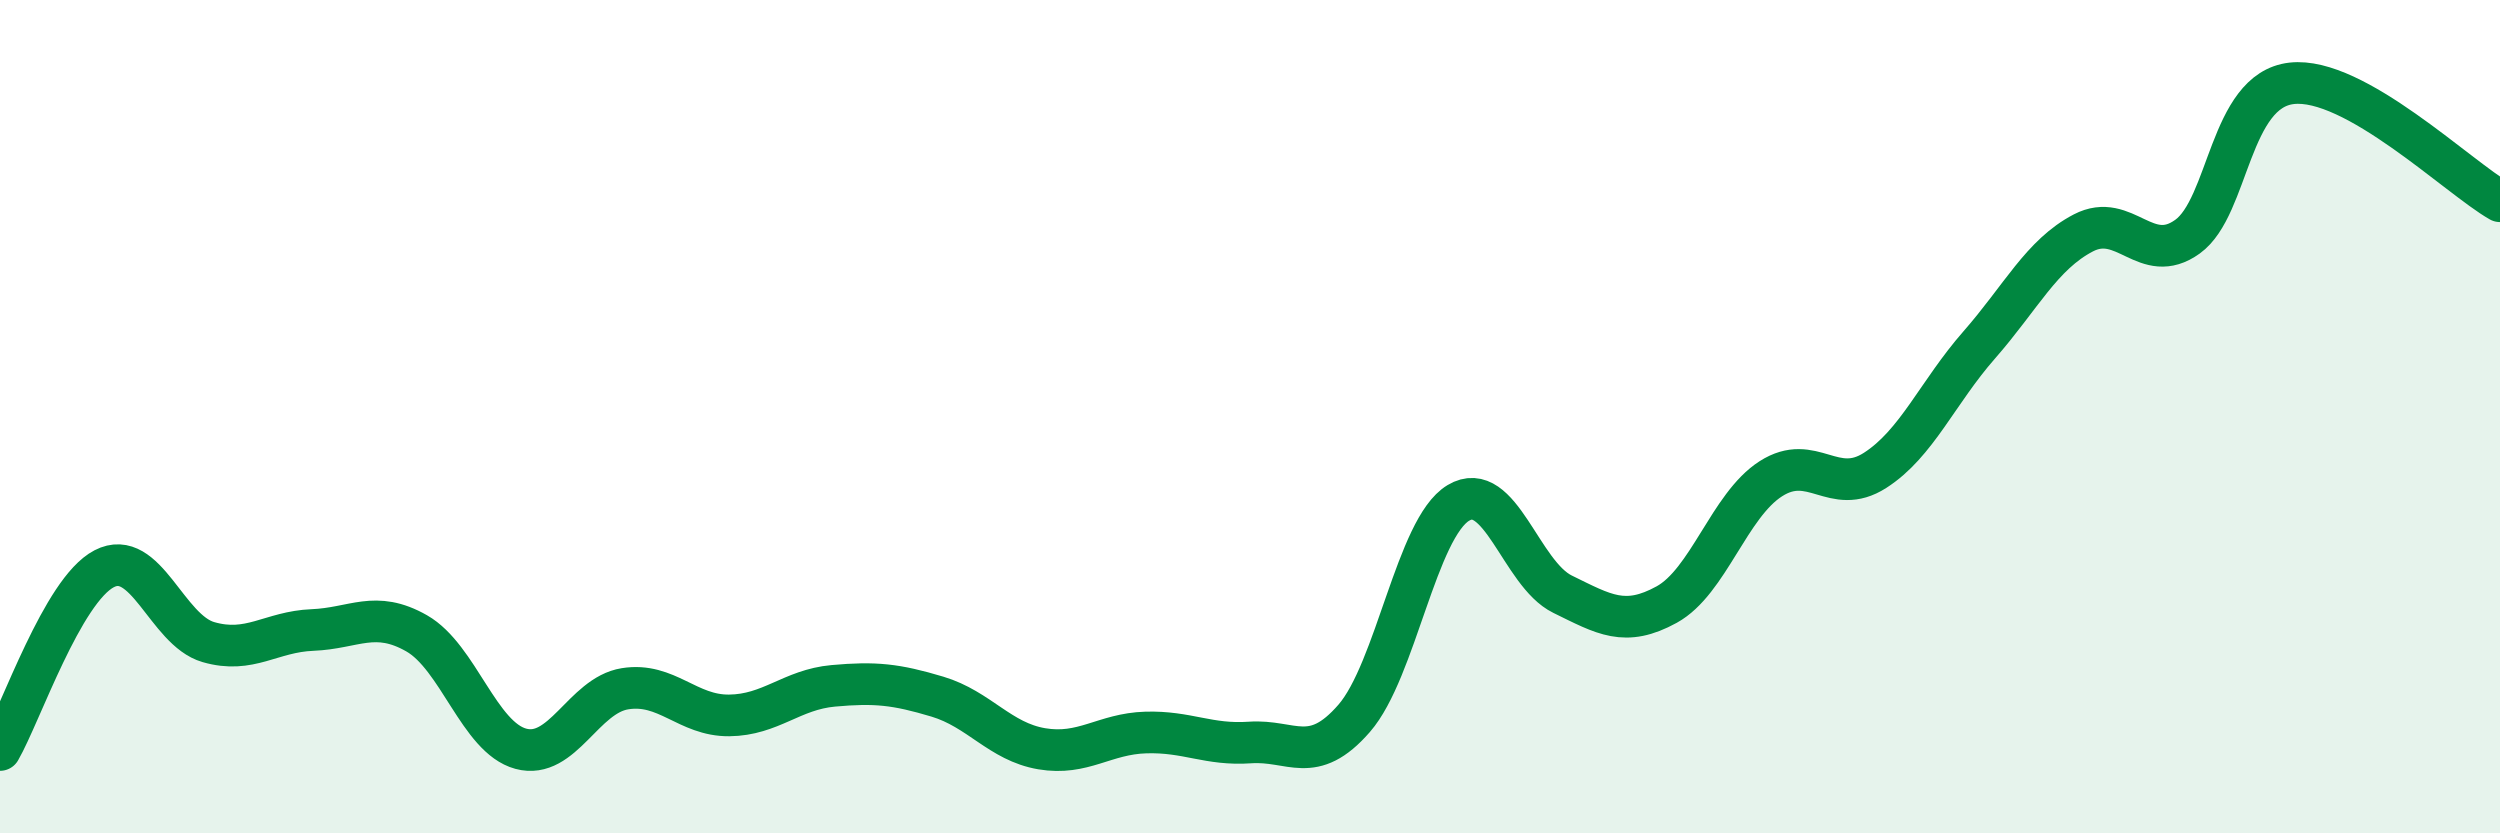
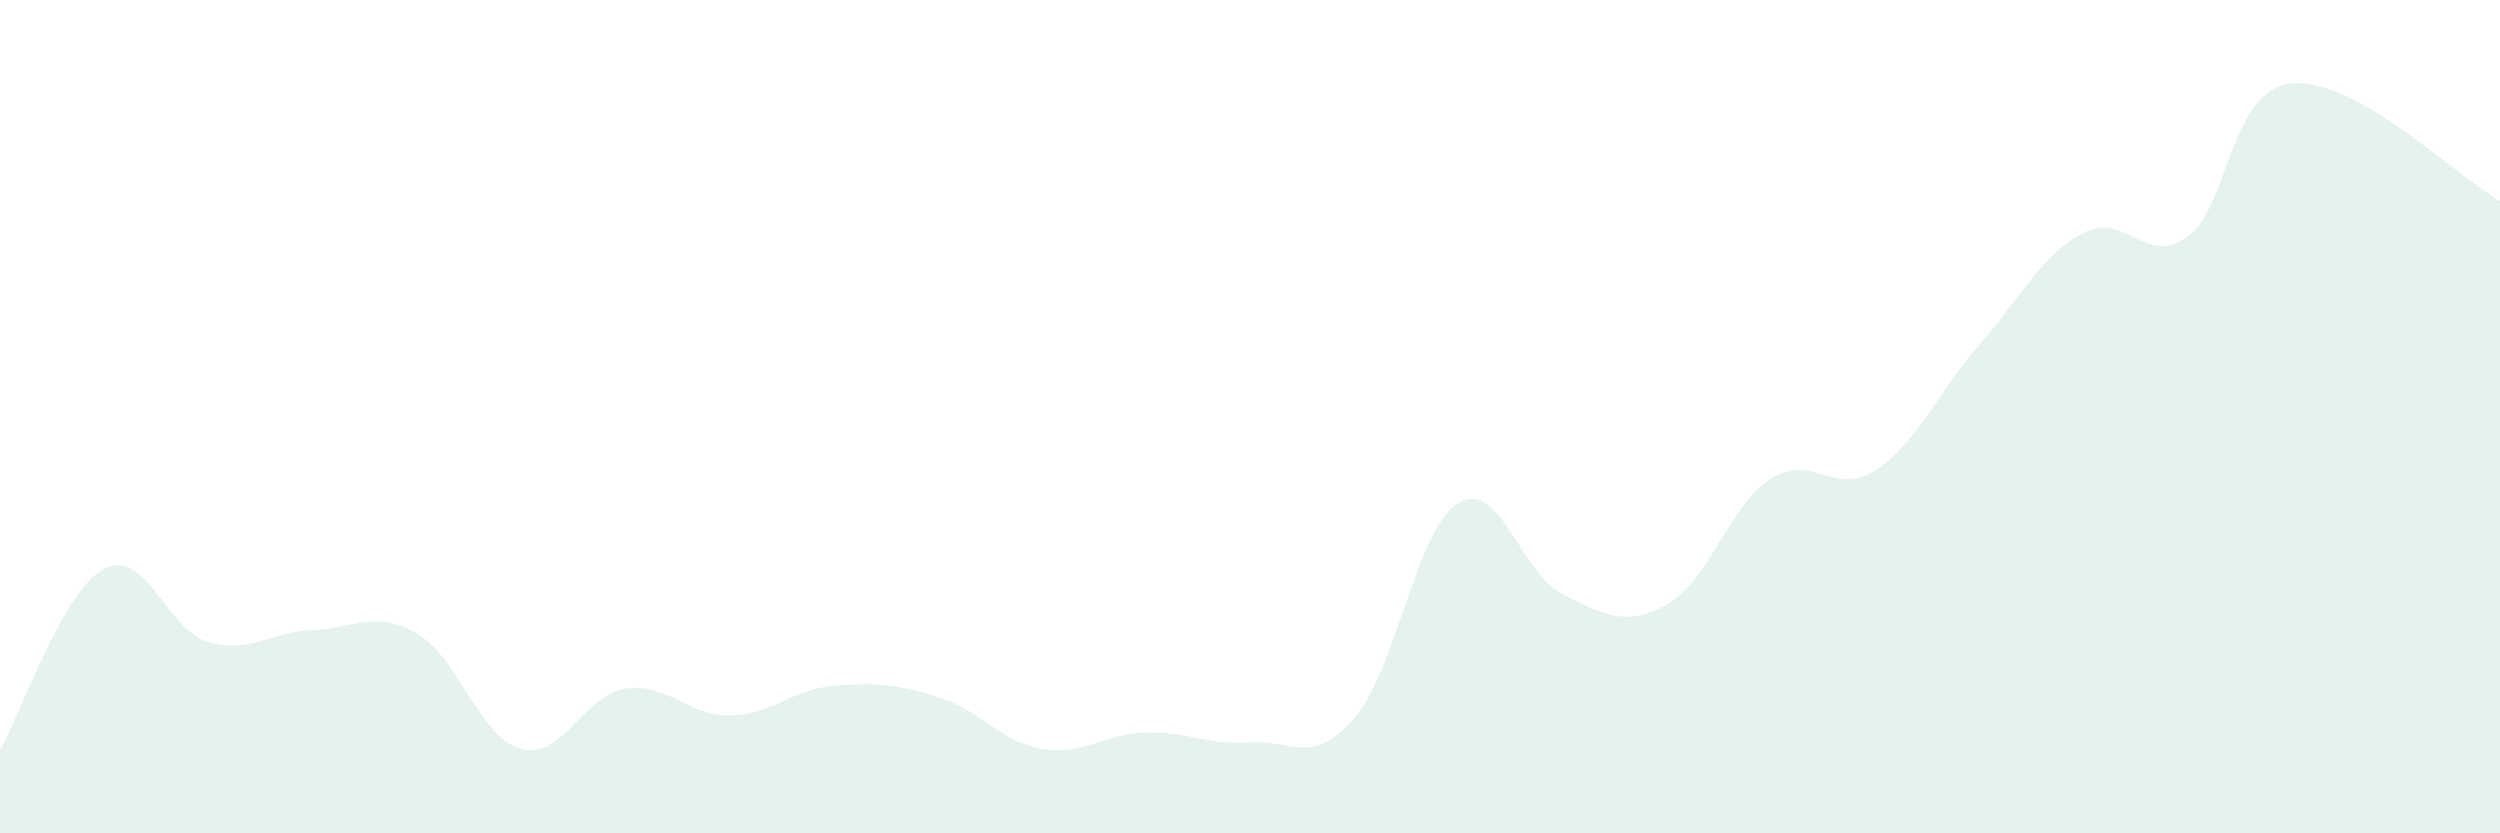
<svg xmlns="http://www.w3.org/2000/svg" width="60" height="20" viewBox="0 0 60 20">
  <path d="M 0,18 C 0.5,17.13 1.5,14.17 2.5,13.65 C 3.5,13.13 4,15.12 5,15.41 C 6,15.7 6.5,15.16 7.5,15.12 C 8.5,15.08 9,14.63 10,15.2 C 11,15.77 11.5,17.7 12.5,17.97 C 13.5,18.24 14,16.69 15,16.53 C 16,16.37 16.5,17.18 17.5,17.17 C 18.5,17.16 19,16.55 20,16.46 C 21,16.37 21.5,16.42 22.5,16.72 C 23.5,17.02 24,17.8 25,17.97 C 26,18.14 26.5,17.61 27.5,17.58 C 28.5,17.55 29,17.89 30,17.82 C 31,17.75 31.5,18.39 32.5,17.24 C 33.5,16.09 34,12.67 35,12.07 C 36,11.47 36.5,13.77 37.5,14.26 C 38.5,14.75 39,15.06 40,14.51 C 41,13.96 41.5,12.13 42.5,11.49 C 43.5,10.85 44,11.93 45,11.29 C 46,10.65 46.5,9.42 47.5,8.28 C 48.5,7.14 49,6.11 50,5.59 C 51,5.07 51.5,6.4 52.5,5.68 C 53.5,4.96 53.5,2.17 55,2 C 56.5,1.83 59,4.26 60,4.83L60 20L0 20Z" fill="#008740" opacity="0.1" stroke-linecap="round" stroke-linejoin="round" />
-   <path d="M 0,18 C 0.5,17.13 1.5,14.17 2.5,13.65 C 3.5,13.13 4,15.12 5,15.41 C 6,15.7 6.5,15.16 7.5,15.12 C 8.5,15.08 9,14.63 10,15.2 C 11,15.77 11.5,17.7 12.5,17.97 C 13.5,18.24 14,16.69 15,16.53 C 16,16.37 16.5,17.18 17.5,17.17 C 18.5,17.16 19,16.55 20,16.46 C 21,16.37 21.5,16.42 22.5,16.72 C 23.5,17.02 24,17.8 25,17.97 C 26,18.14 26.5,17.61 27.5,17.58 C 28.5,17.55 29,17.89 30,17.82 C 31,17.75 31.5,18.39 32.5,17.24 C 33.5,16.09 34,12.67 35,12.07 C 36,11.47 36.5,13.77 37.5,14.26 C 38.5,14.75 39,15.06 40,14.51 C 41,13.96 41.5,12.13 42.5,11.49 C 43.5,10.85 44,11.93 45,11.29 C 46,10.65 46.5,9.42 47.5,8.28 C 48.5,7.14 49,6.11 50,5.59 C 51,5.07 51.5,6.4 52.5,5.68 C 53.5,4.96 53.5,2.17 55,2 C 56.5,1.83 59,4.26 60,4.83" stroke="#008740" stroke-width="1" fill="none" stroke-linecap="round" stroke-linejoin="round" />
</svg>